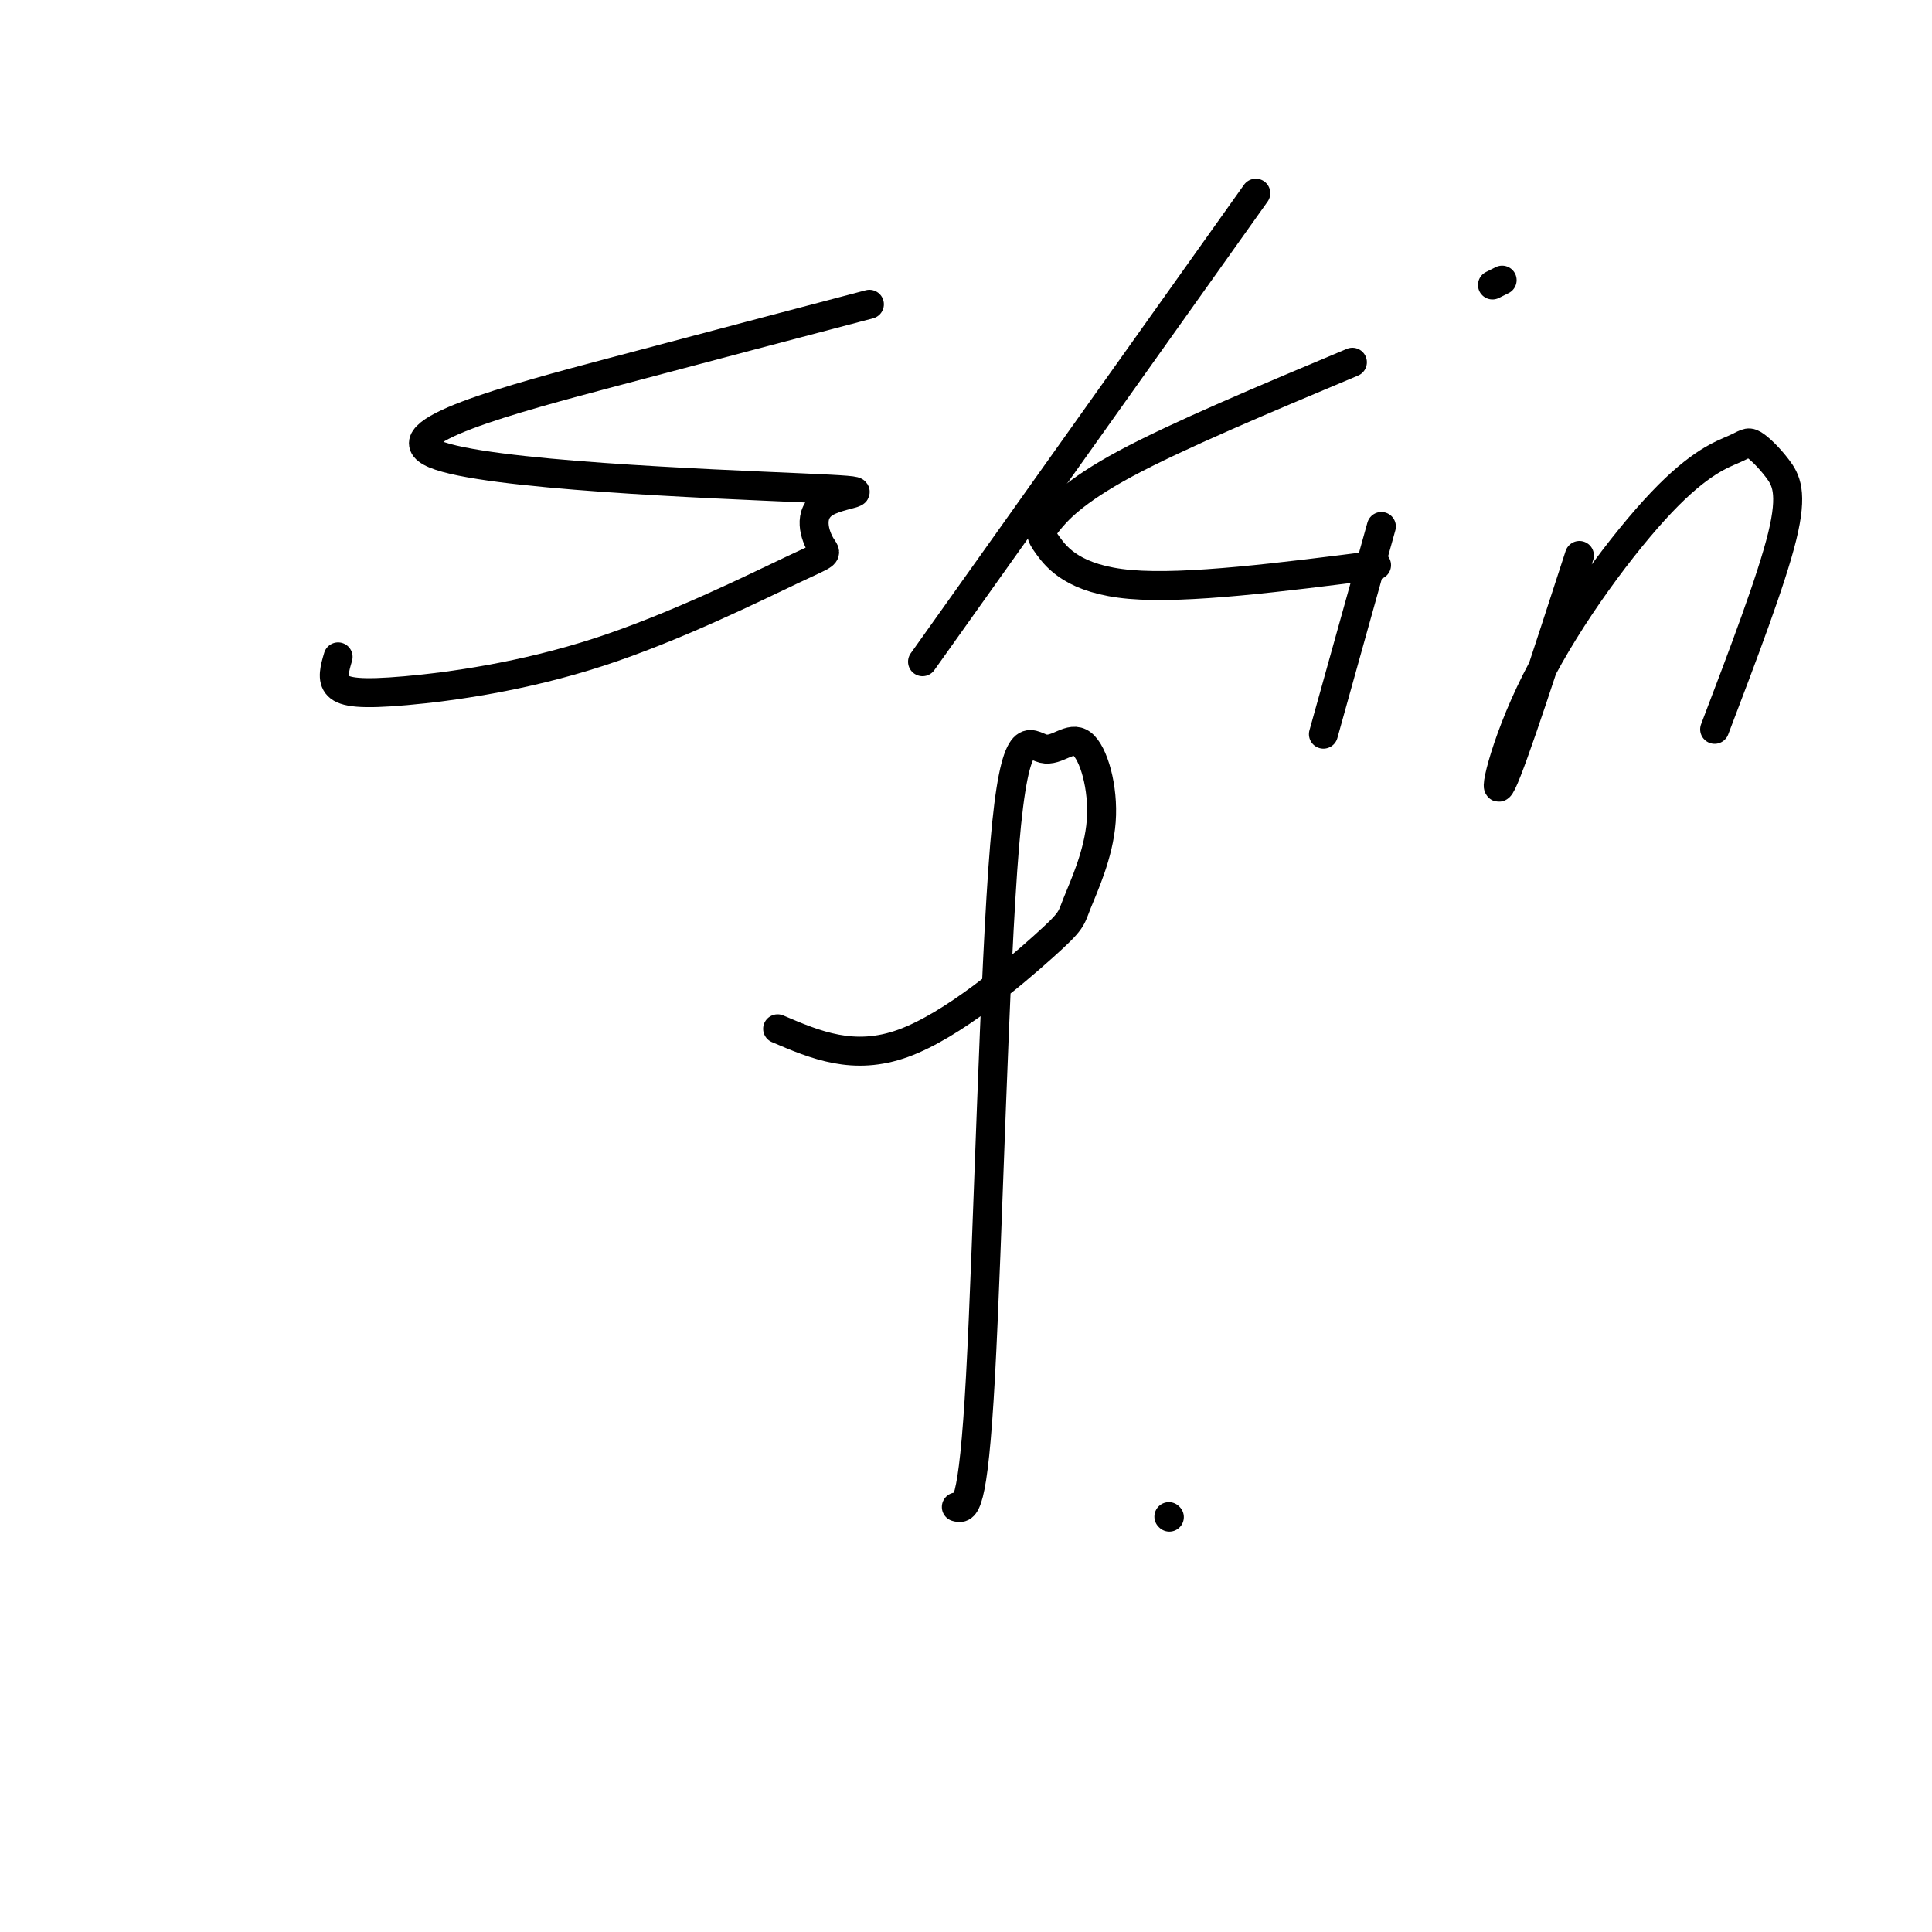
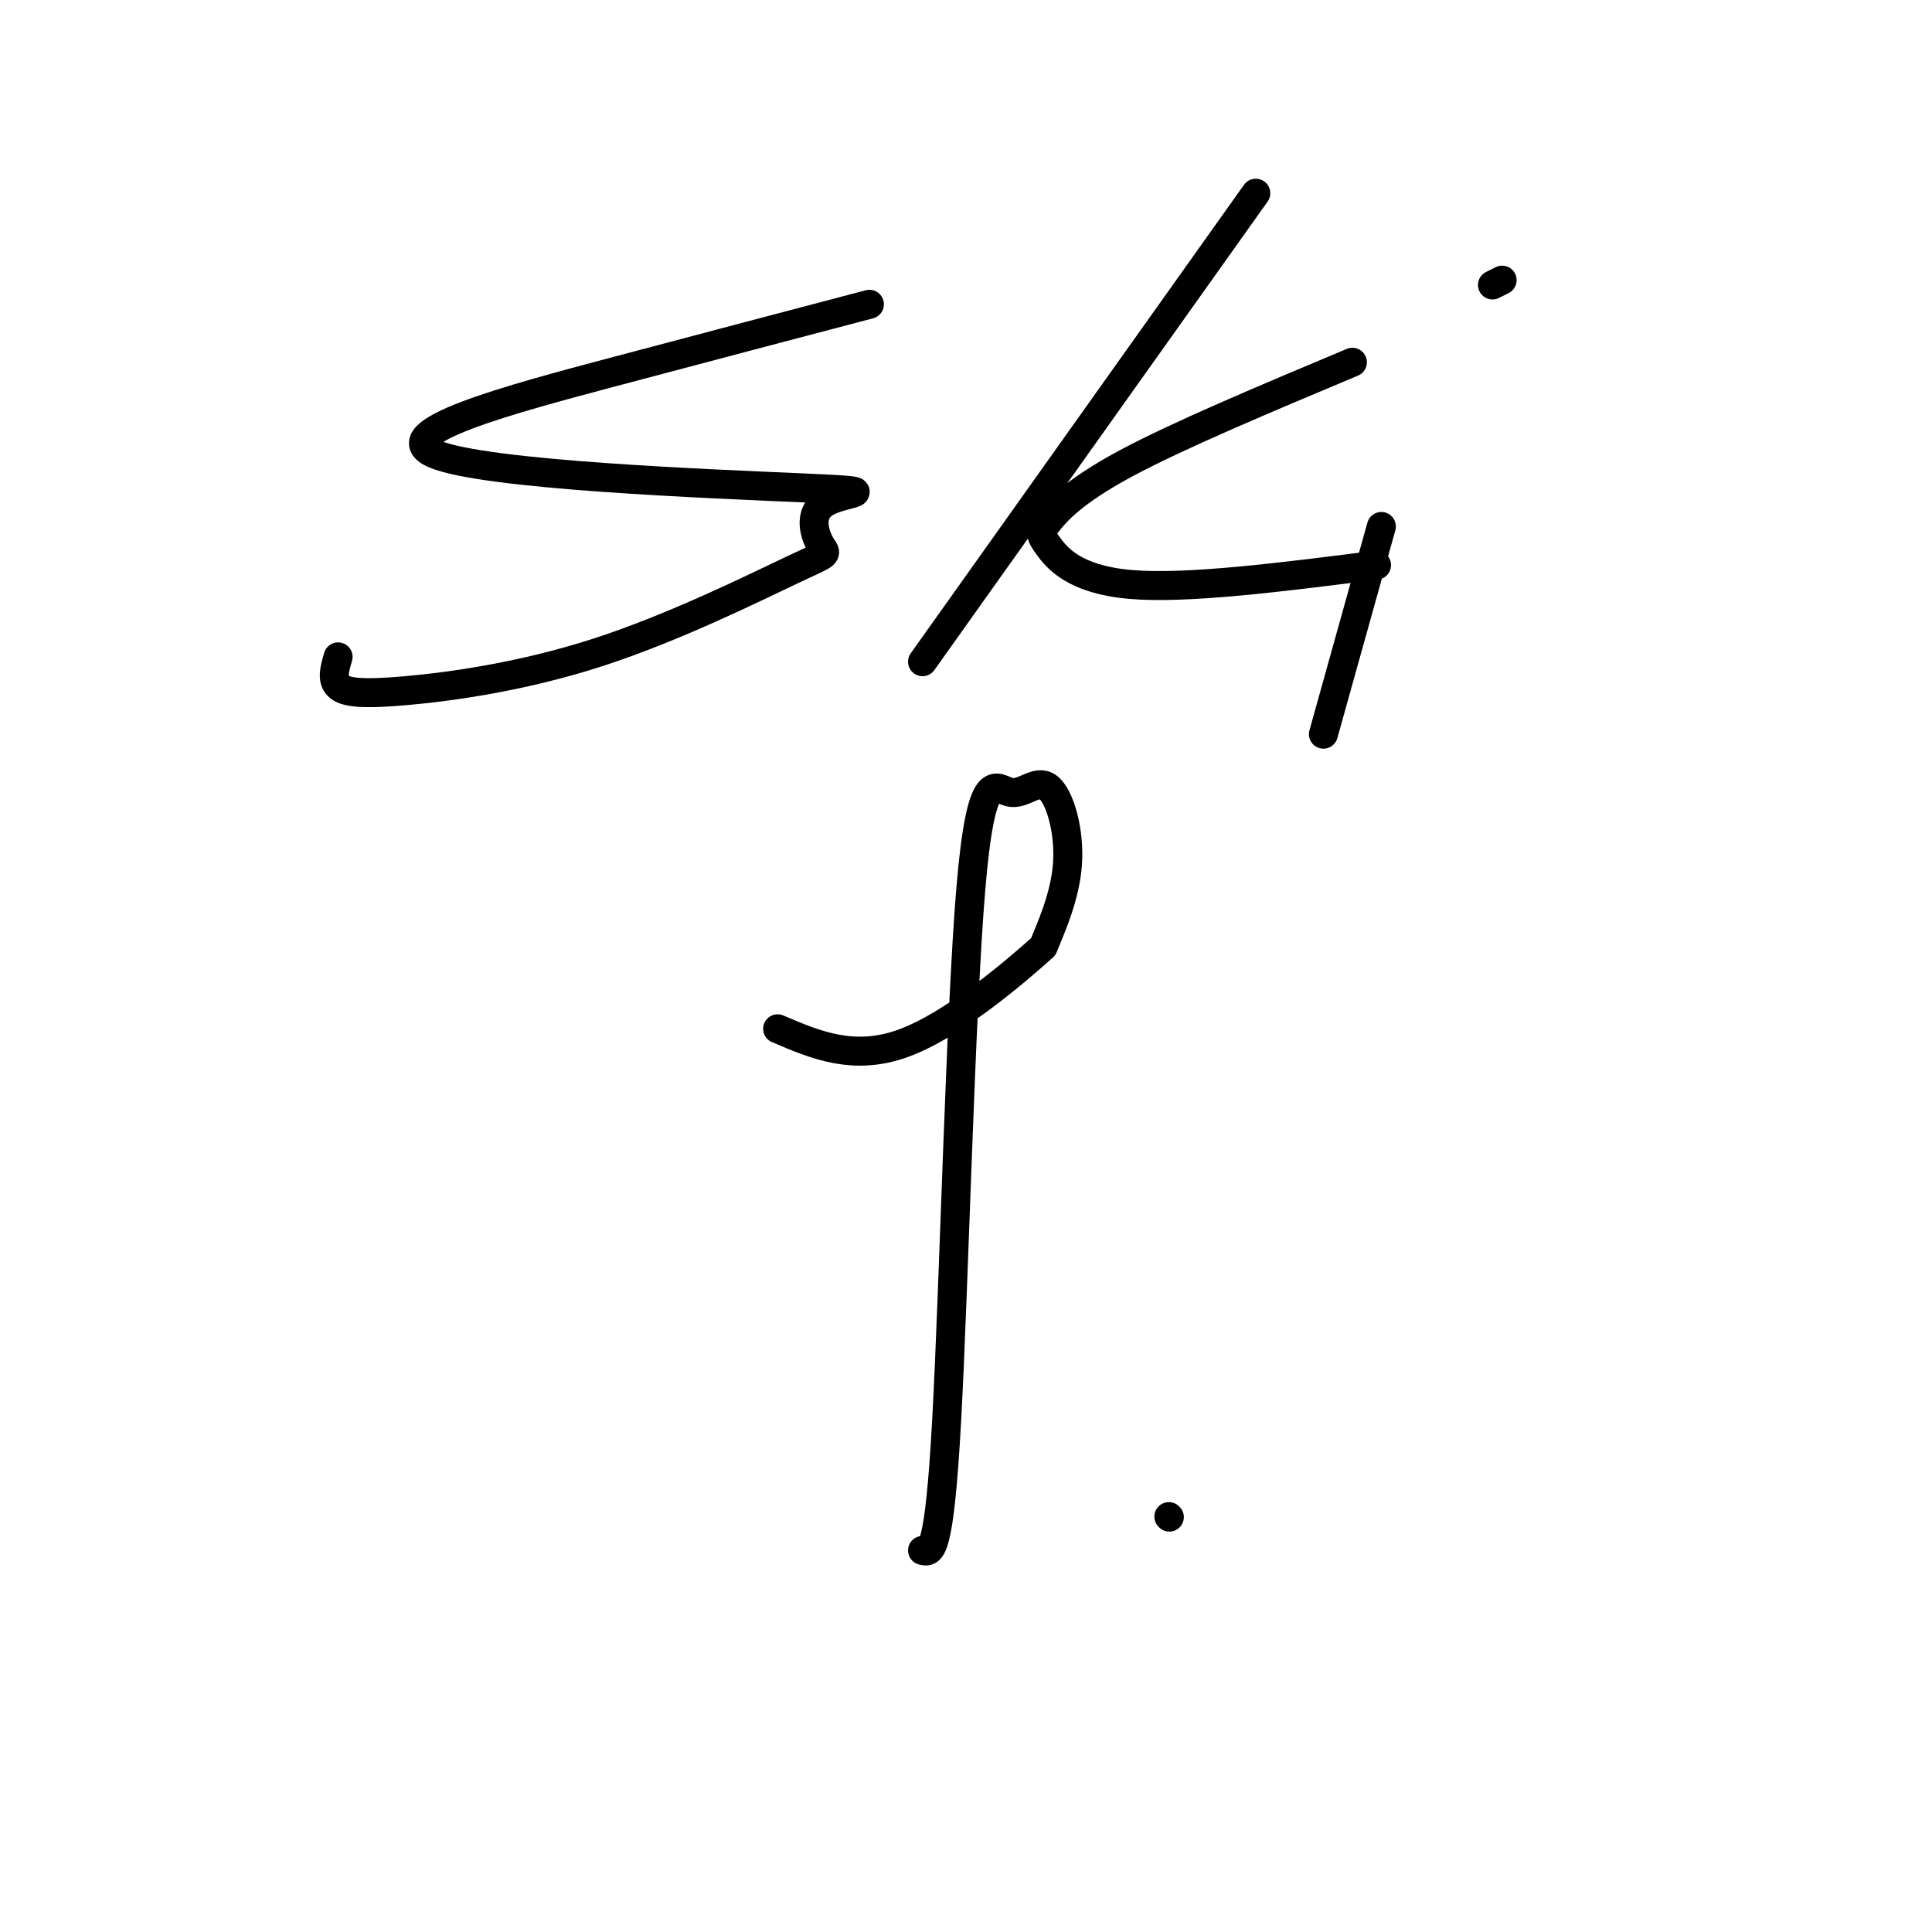
<svg xmlns="http://www.w3.org/2000/svg" viewBox="0 0 400 400" version="1.1">
  <g fill="none" stroke="#000000" stroke-width="6" stroke-linecap="round" stroke-linejoin="round">
    <path d="M180,63c-15.948,4.199 -31.896,8.398 -53,14c-21.104,5.602 -47.363,12.608 -37,17c10.363,4.392 57.350,6.172 76,7c18.650,0.828 8.965,0.706 5,3c-3.965,2.294 -2.209,7.004 -1,9c1.209,1.996 1.871,1.278 -6,5c-7.871,3.722 -24.275,11.884 -40,17c-15.725,5.116 -30.772,7.185 -40,8c-9.228,0.815 -12.637,0.376 -14,-1c-1.363,-1.376 -0.682,-3.688 0,-6" />
    <path d="M260,40c0.000,0.000 -69.000,97.000 -69,97" />
    <path d="M280,75c-18.107,7.598 -36.214,15.196 -47,21c-10.786,5.804 -14.252,9.813 -16,12c-1.748,2.187 -1.778,2.550 0,5c1.778,2.450 5.365,6.986 17,8c11.635,1.014 31.317,-1.493 51,-4" />
    <path d="M286,109c0.000,0.000 -12.000,43.000 -12,43" />
    <path d="M309,59c0.000,0.000 2.000,-1.000 2,-1" />
-     <path d="M327,115c-6.882,21.205 -13.764,42.411 -16,47c-2.236,4.589 0.172,-7.437 7,-21c6.828,-13.563 18.074,-28.663 26,-37c7.926,-8.337 12.530,-9.911 15,-11c2.470,-1.089 2.806,-1.694 4,-1c1.194,0.694 3.244,2.687 5,5c1.756,2.313 3.216,4.947 1,14c-2.216,9.053 -8.108,24.527 -14,40" />
-     <path d="M161,213c7.871,3.361 15.743,6.723 26,3c10.257,-3.723 22.901,-14.530 29,-20c6.099,-5.470 5.654,-5.603 7,-9c1.346,-3.397 4.483,-10.058 5,-17c0.517,-6.942 -1.585,-14.164 -4,-16c-2.415,-1.836 -5.142,1.714 -8,1c-2.858,-0.714 -5.846,-5.692 -8,20c-2.154,25.692 -3.472,82.055 -5,110c-1.528,27.945 -3.264,27.473 -5,27" />
+     <path d="M161,213c7.871,3.361 15.743,6.723 26,3c10.257,-3.723 22.901,-14.530 29,-20c1.346,-3.397 4.483,-10.058 5,-17c0.517,-6.942 -1.585,-14.164 -4,-16c-2.415,-1.836 -5.142,1.714 -8,1c-2.858,-0.714 -5.846,-5.692 -8,20c-2.154,25.692 -3.472,82.055 -5,110c-1.528,27.945 -3.264,27.473 -5,27" />
    <path d="M242,314c0.000,0.000 0.100,0.100 0.1,0.1" />
  </g>
</svg>